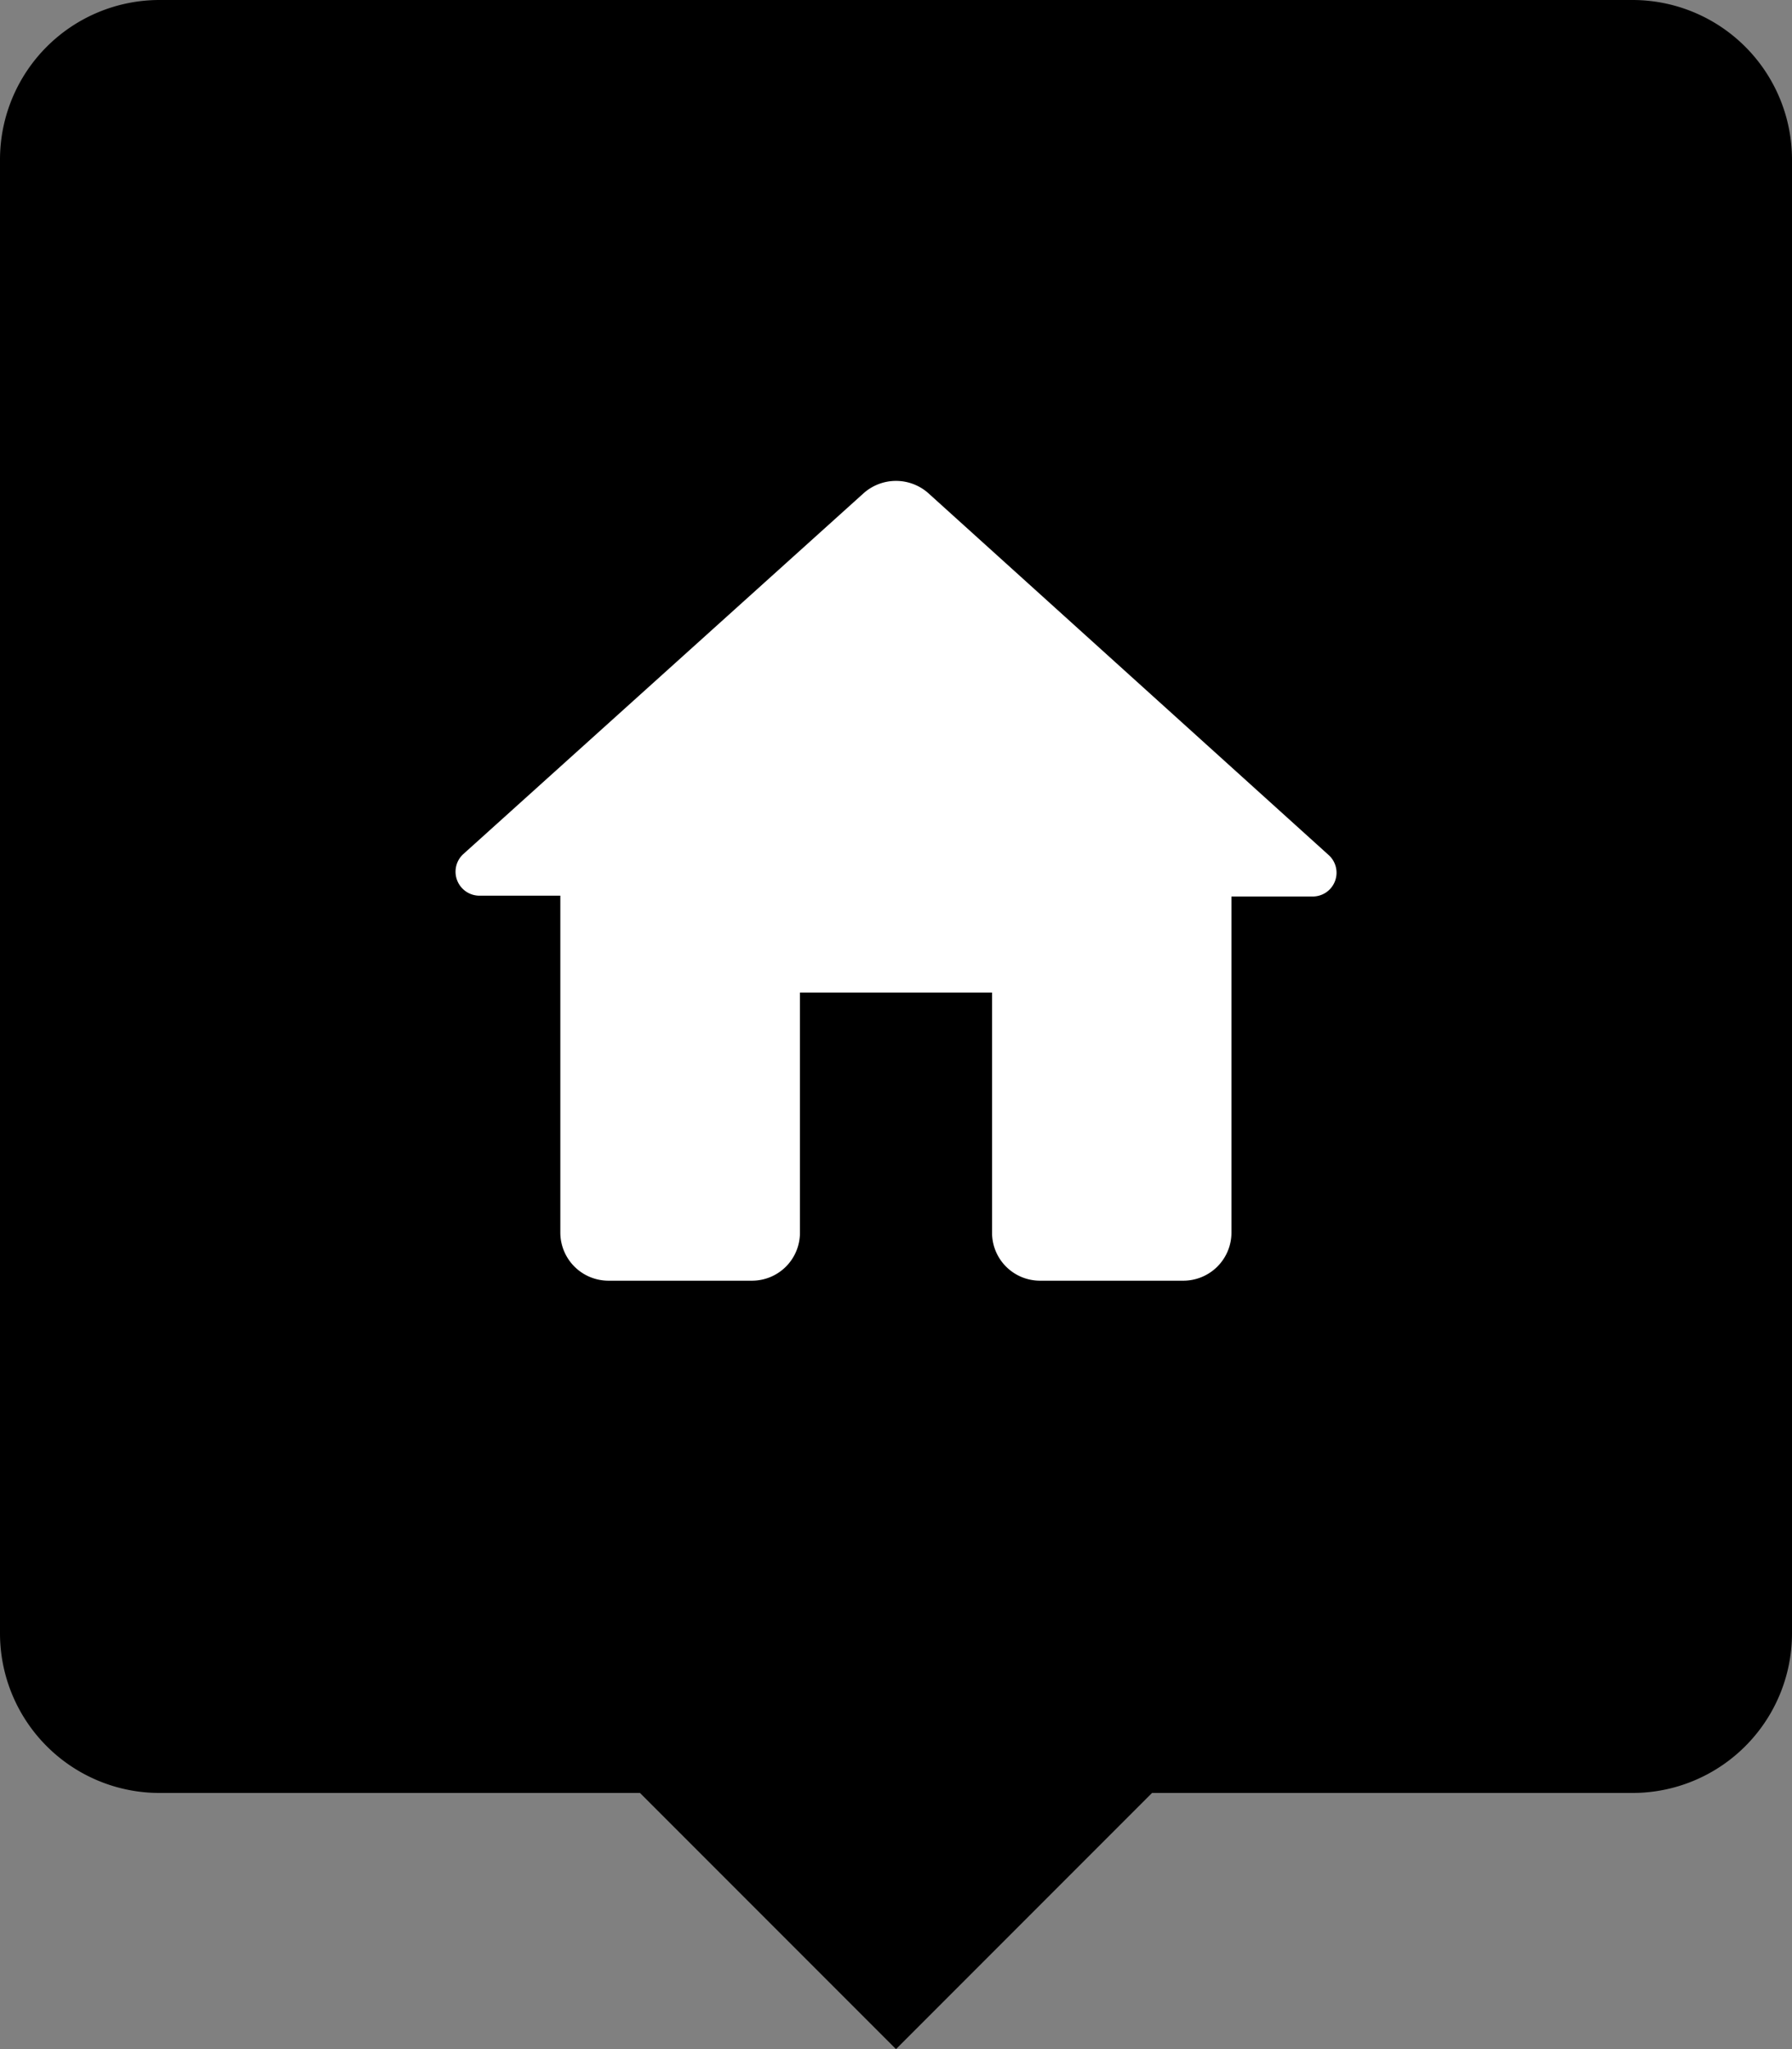
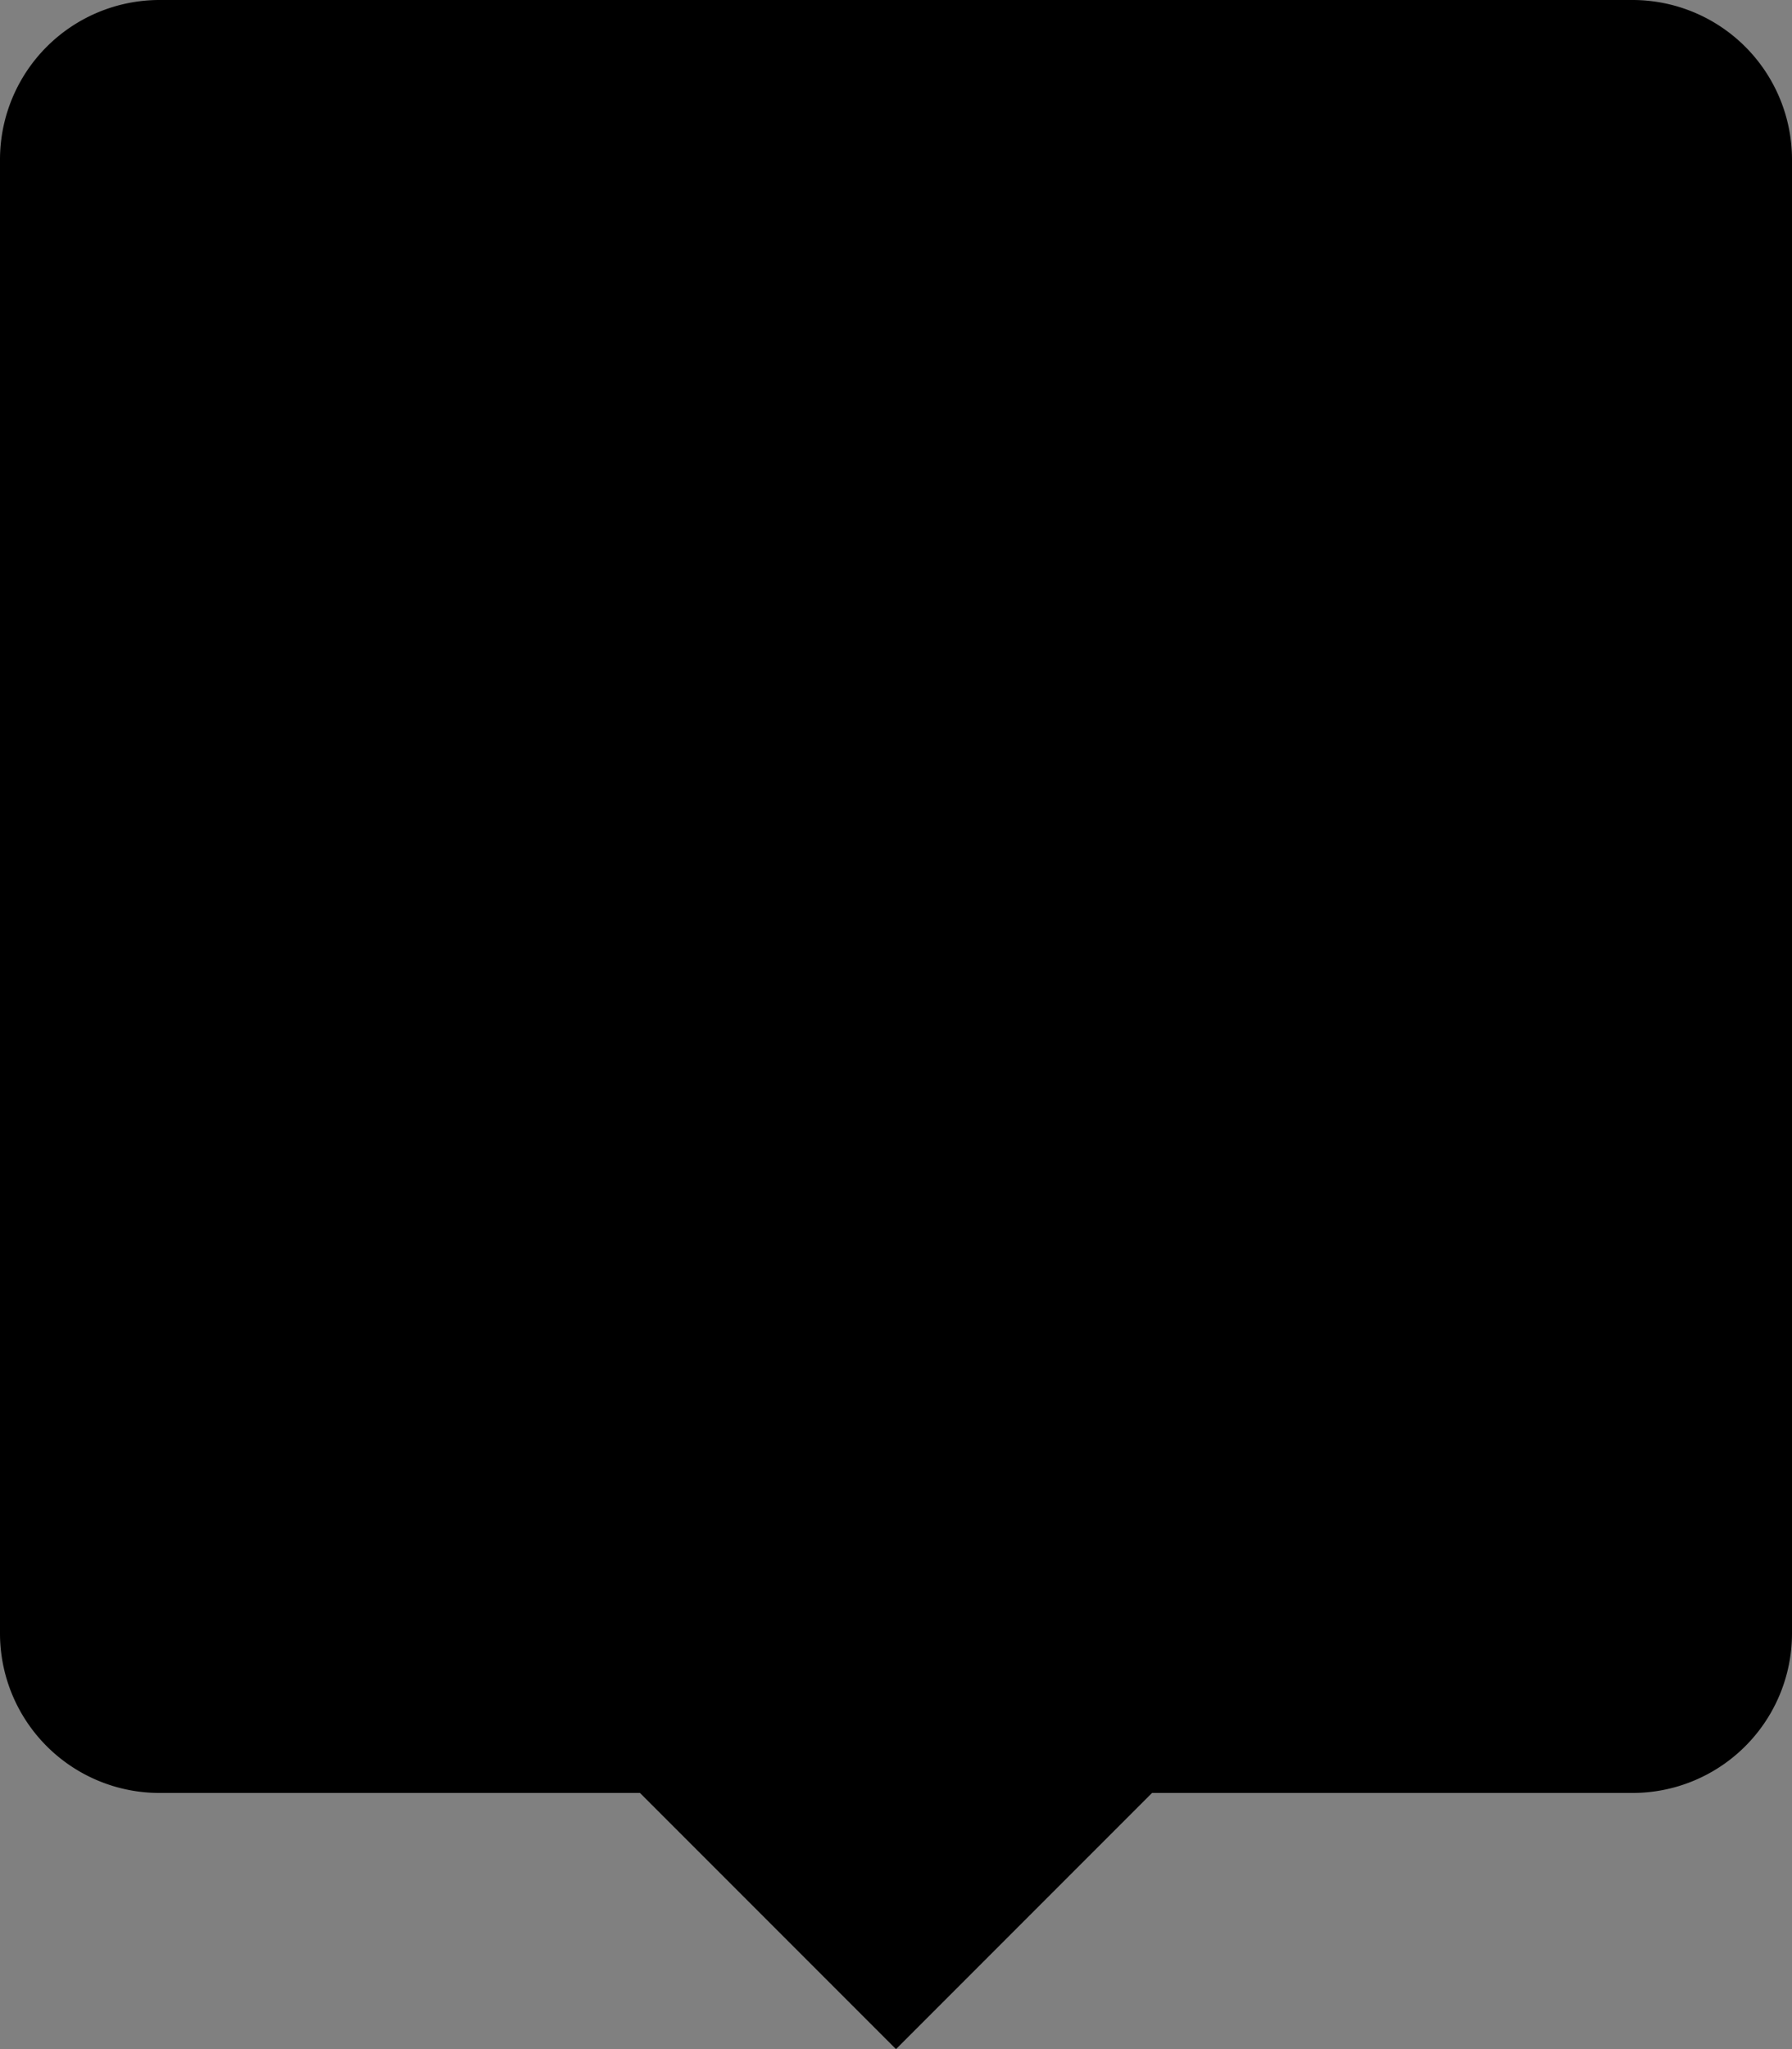
<svg xmlns="http://www.w3.org/2000/svg" viewBox="0 0 87.5 100">
  <rect x="0" y="0" width="87.5" height="100" fill="#808080" stroke="none" />
  <path d="M79.71 0a7.79 7.79 0 017.79 7.79v71.92a7.79 7.79 0 01-7.79 7.79H56.25L43.75 100l-12.5-12.5H7.79A7.79 7.79 0 010 79.71V7.79A7.79 7.79 0 017.79 0z" />
-   <path fill="#fff" d="M39.06 60.16V48.44h9.38v11.72a2.34 2.34 0 002.34 2.34h7a2.35 2.35 0 002.35-2.34V43.75h4a1.16 1.16 0 00.77-2L45.32 24.06a2.38 2.38 0 00-3.14 0L22.59 41.71a1.17 1.17 0 00.77 2h4v16.45a2.35 2.35 0 002.35 2.34h7a2.34 2.34 0 002.35-2.34z" />
</svg>